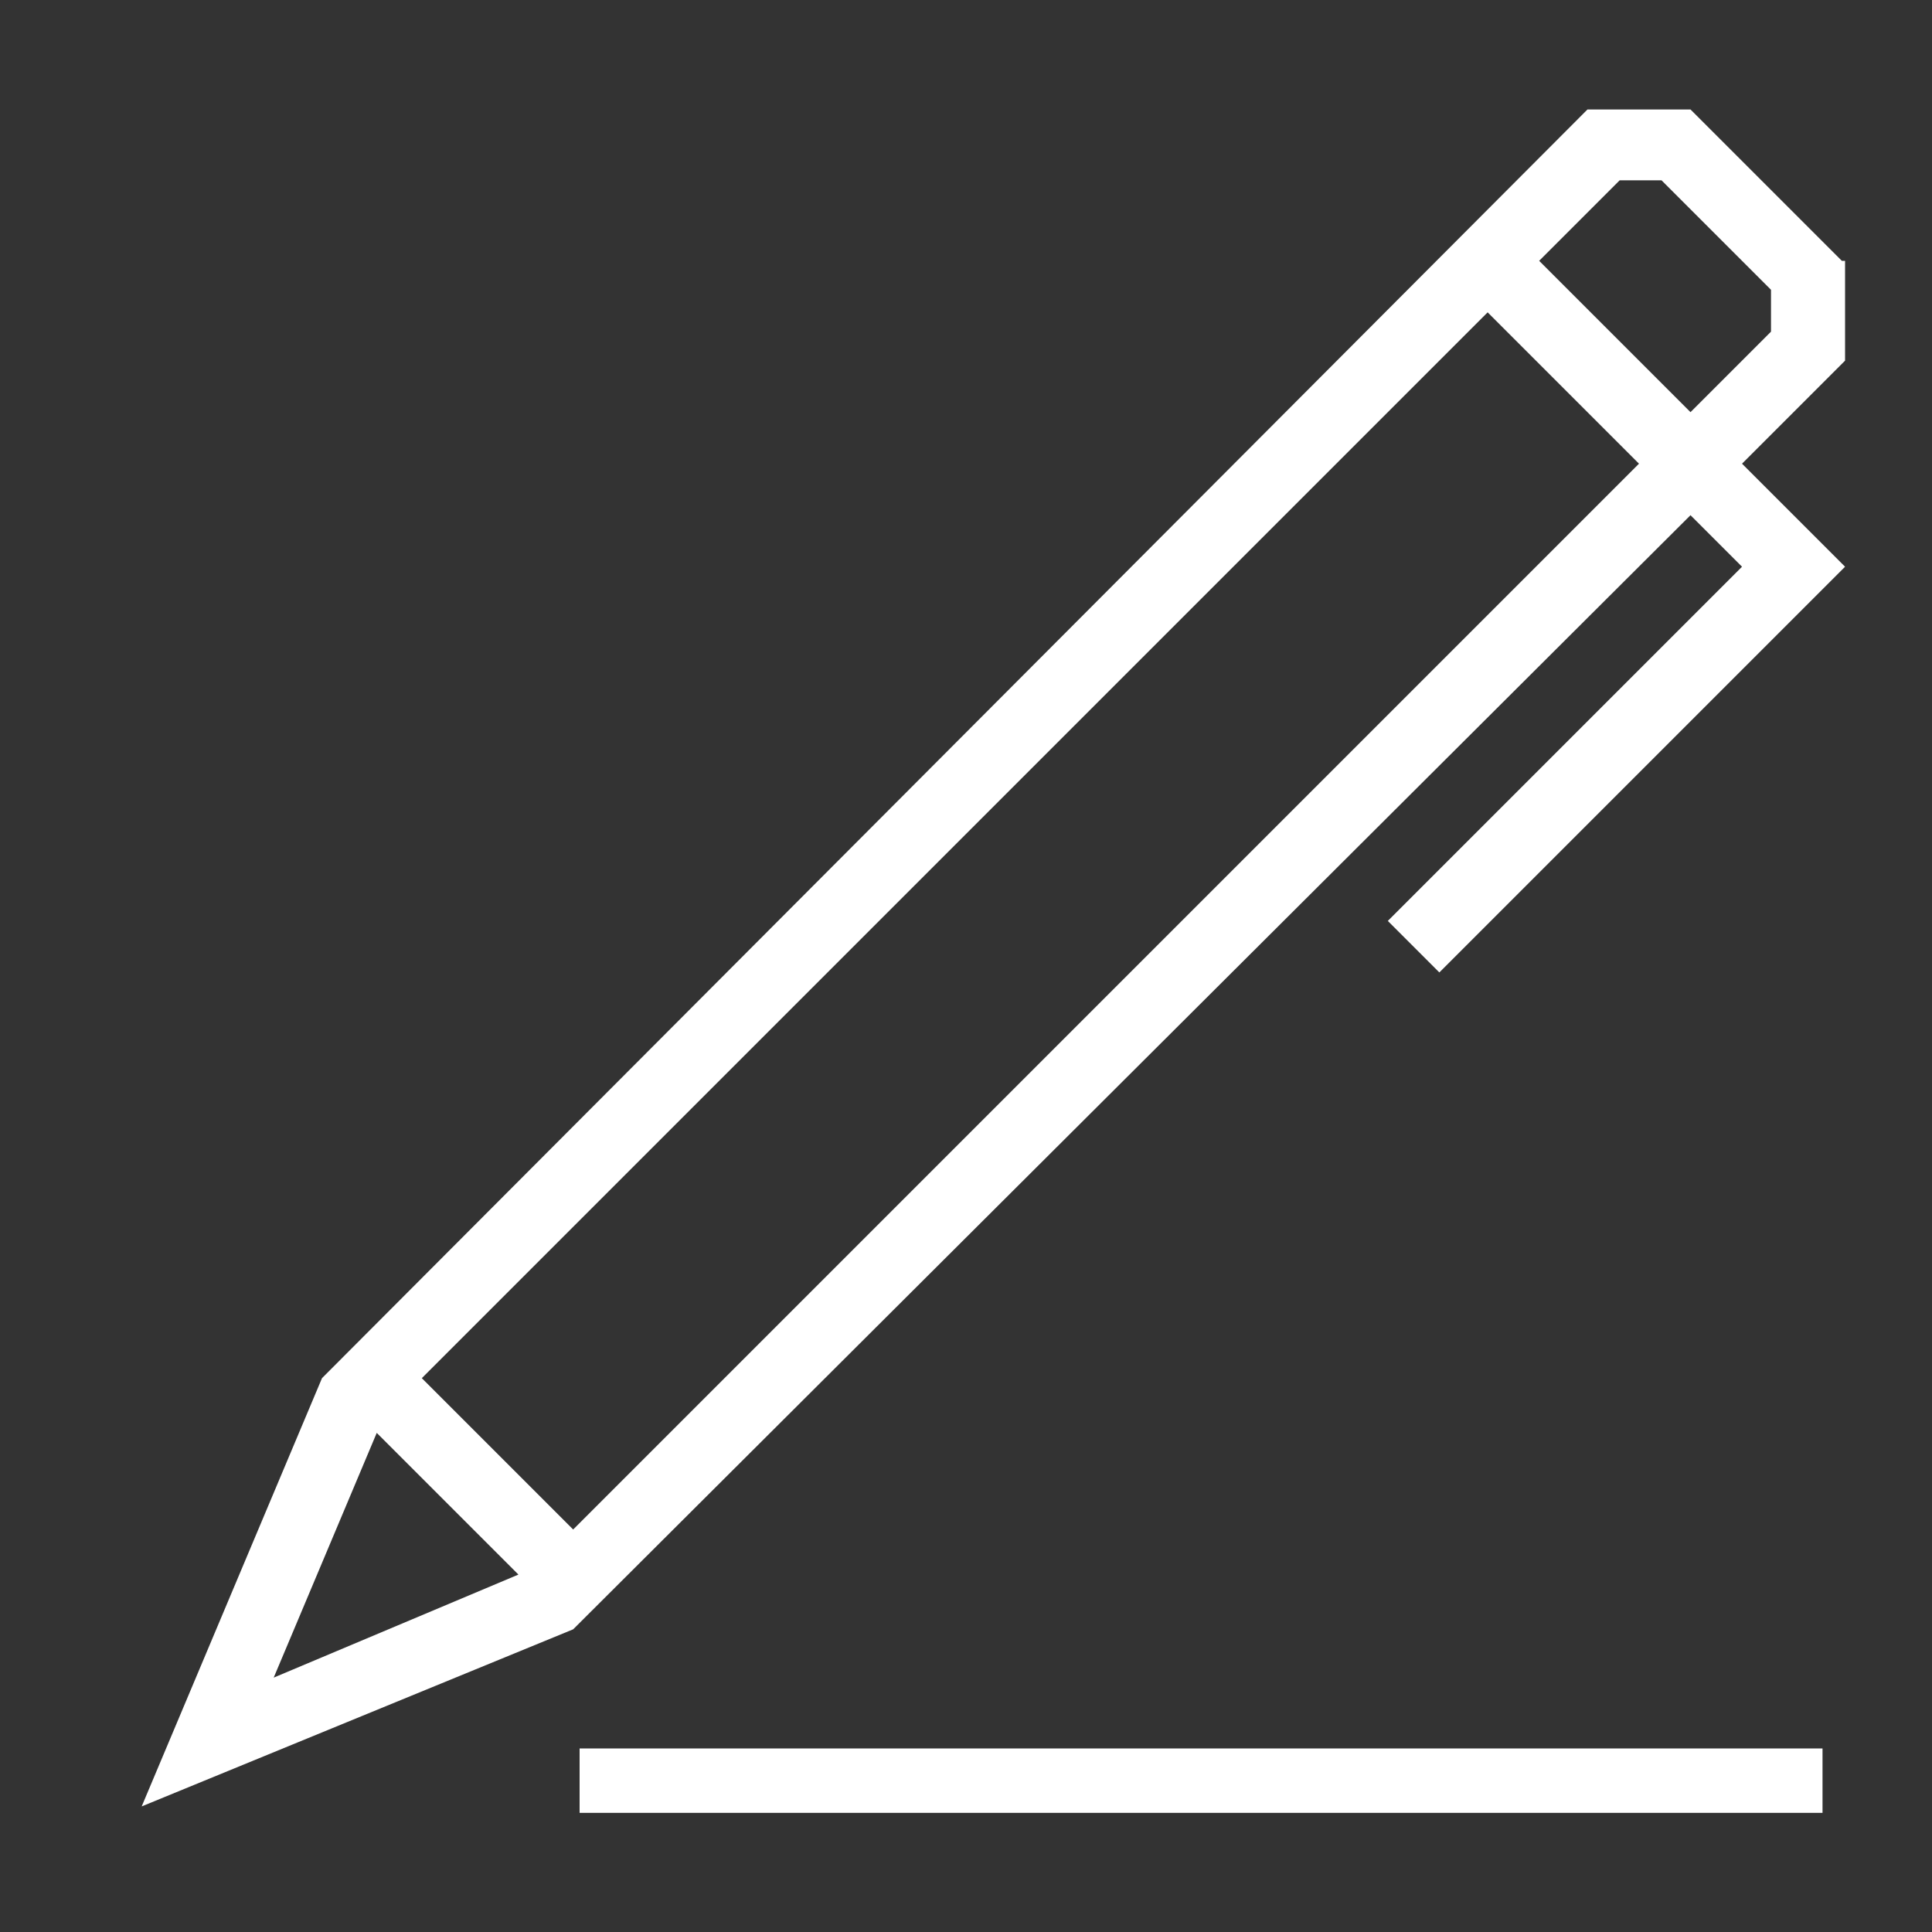
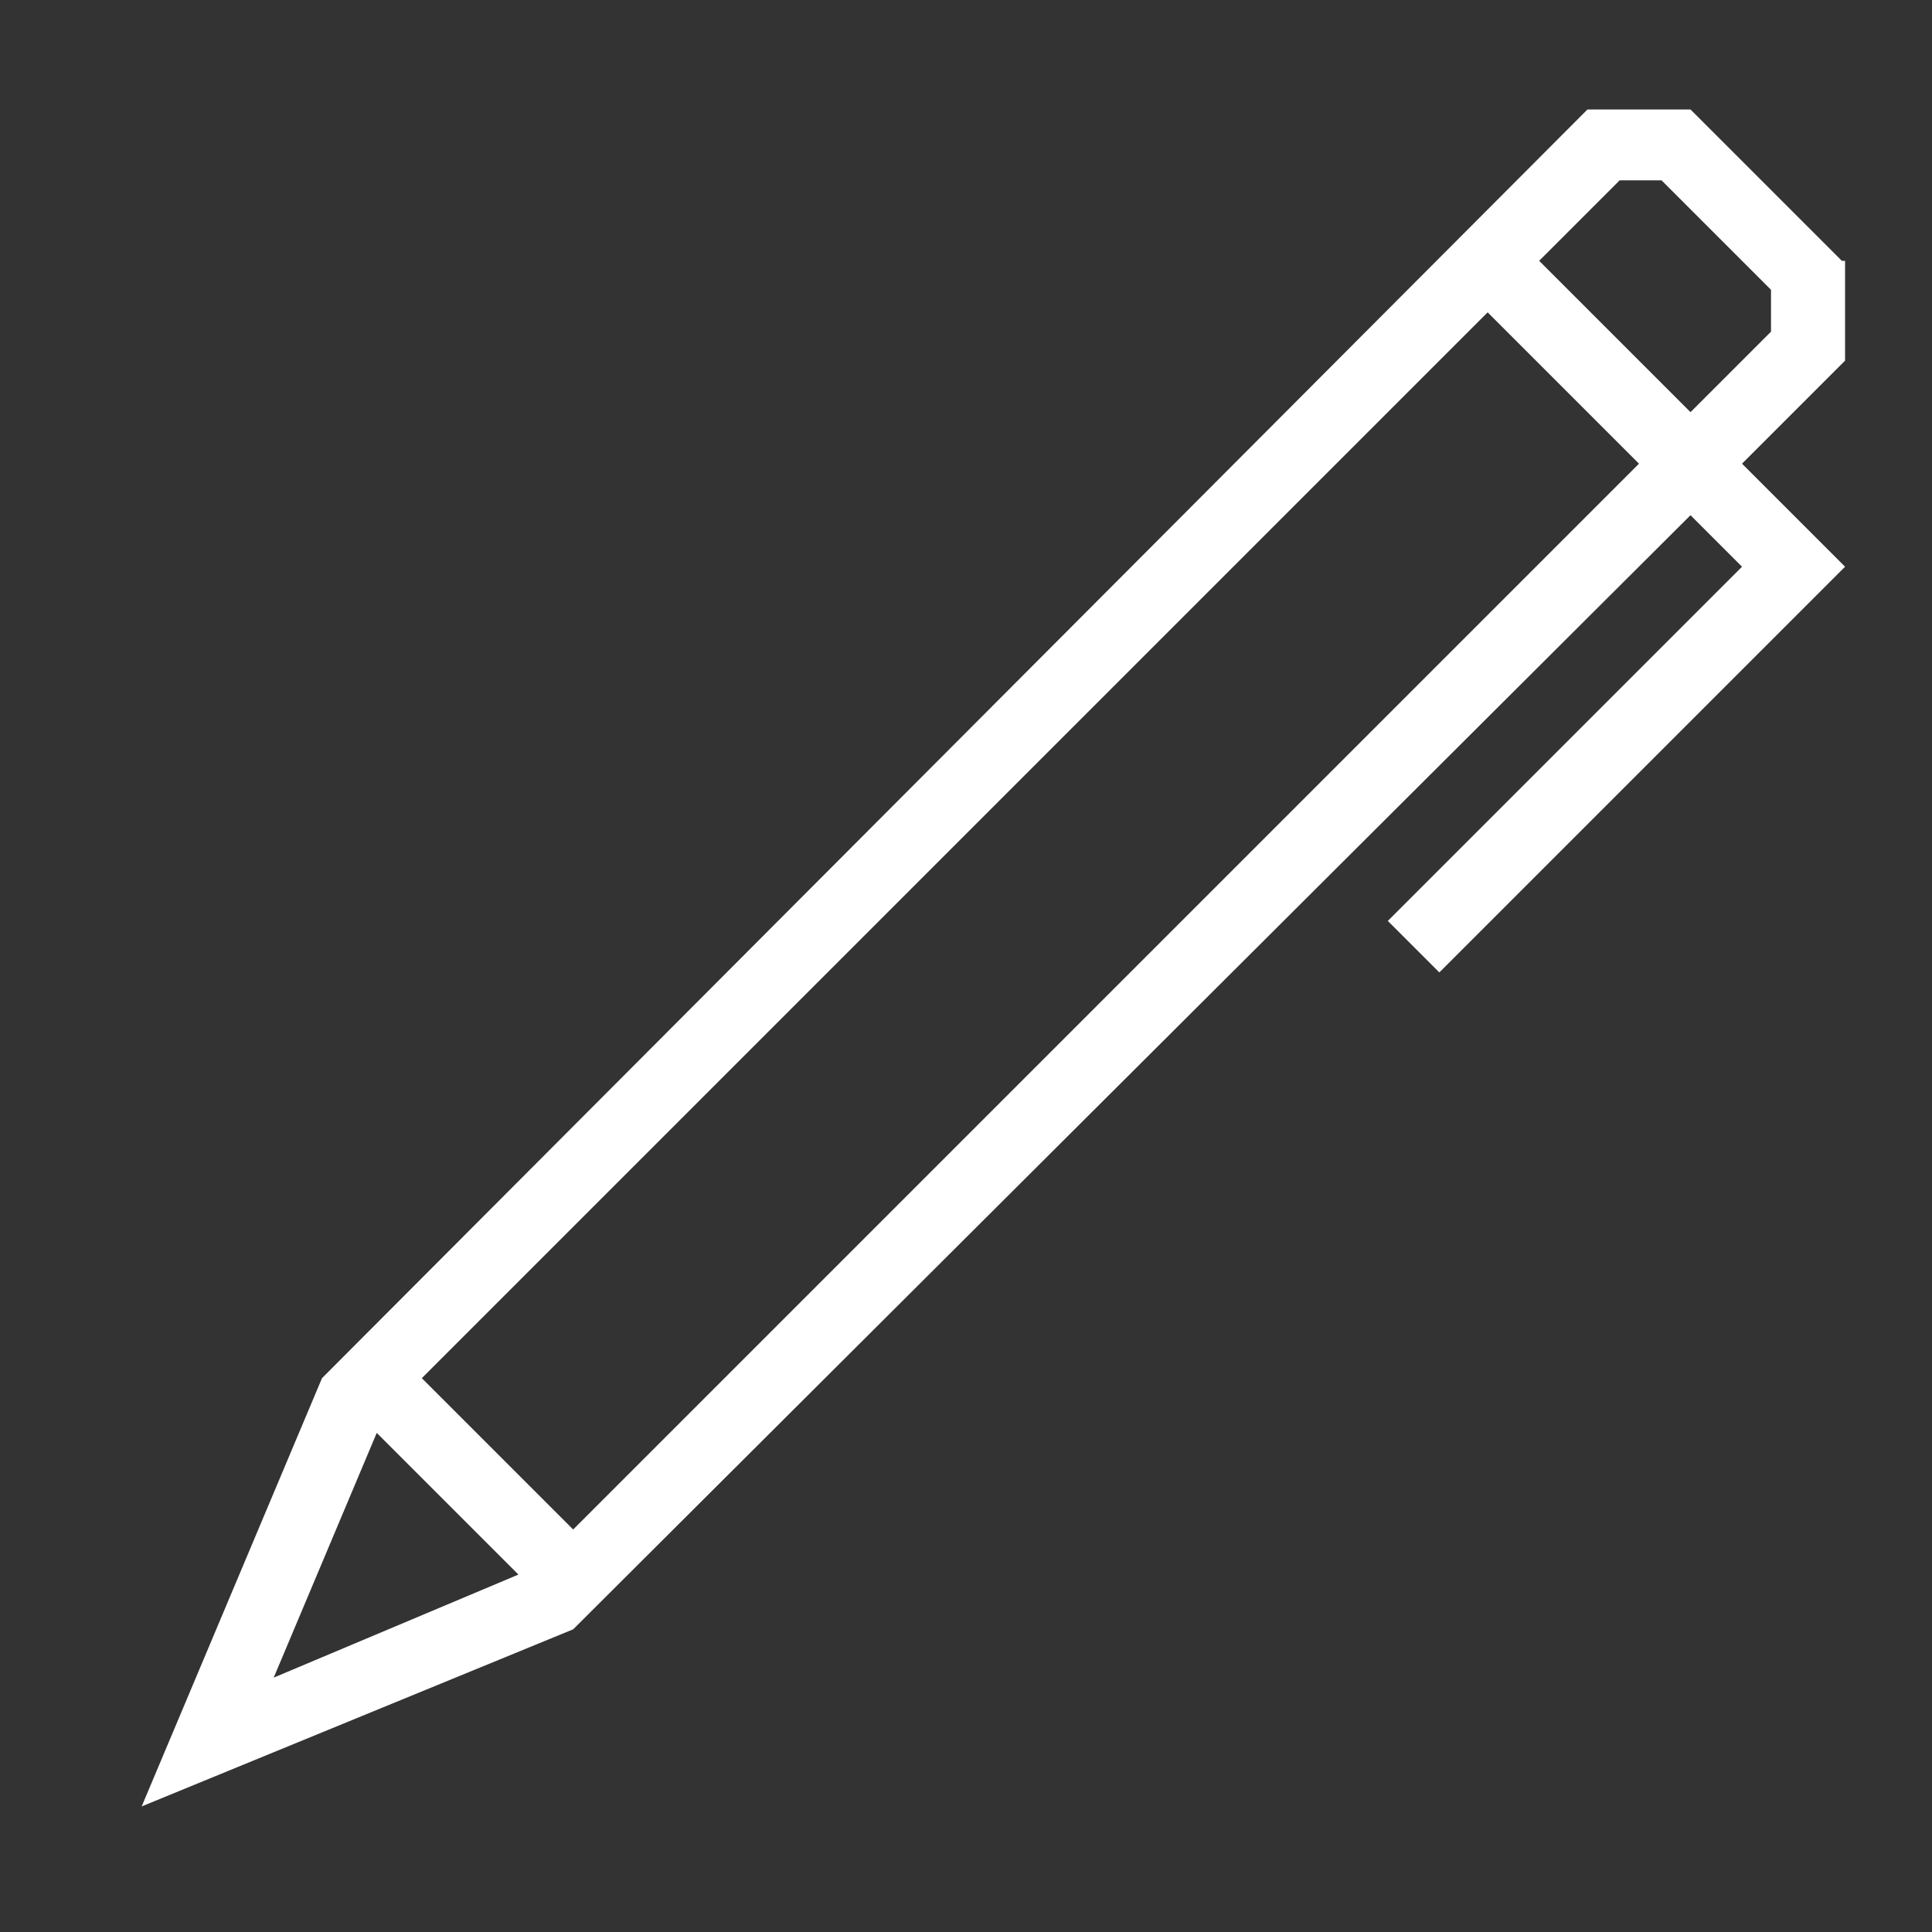
<svg xmlns="http://www.w3.org/2000/svg" version="1.1" id="Layer_1" x="0px" y="0px" viewBox="0 0 60 60" style="enable-background:new 0 0 60 60;" xml:space="preserve">
  <rect x="0" y="0" width="60" height="60" fill="#333333" stroke="none" />
  <style type="text/css">
	.st0{fill:#FFFFFF;}
</style>
  <path class="st0" d="M57.2,8.1l-4.7-4.7h-3.2L10,42.8L4.4,56.1l13.4-5.5L52.5,16l1.6,1.6l-11,11l1.6,1.6l12.6-12.6l-3.2-3.2l3.2-3.2  V8.1z M8.5,52.1l3.2-7.6l4.4,4.4L8.5,52.1z M17.8,47.5l-4.7-4.7L46.2,9.7l4.7,4.7L17.8,47.5z M55,10.3l-2.5,2.5l-4.7-4.7l2.5-2.5  h1.3L55,9V10.3z" />
  <g>
-     <polyline class="st0" points="18,56.3 56.6,56.3 56.6,54.3 18,54.3  " />
-   </g>
+     </g>
</svg>